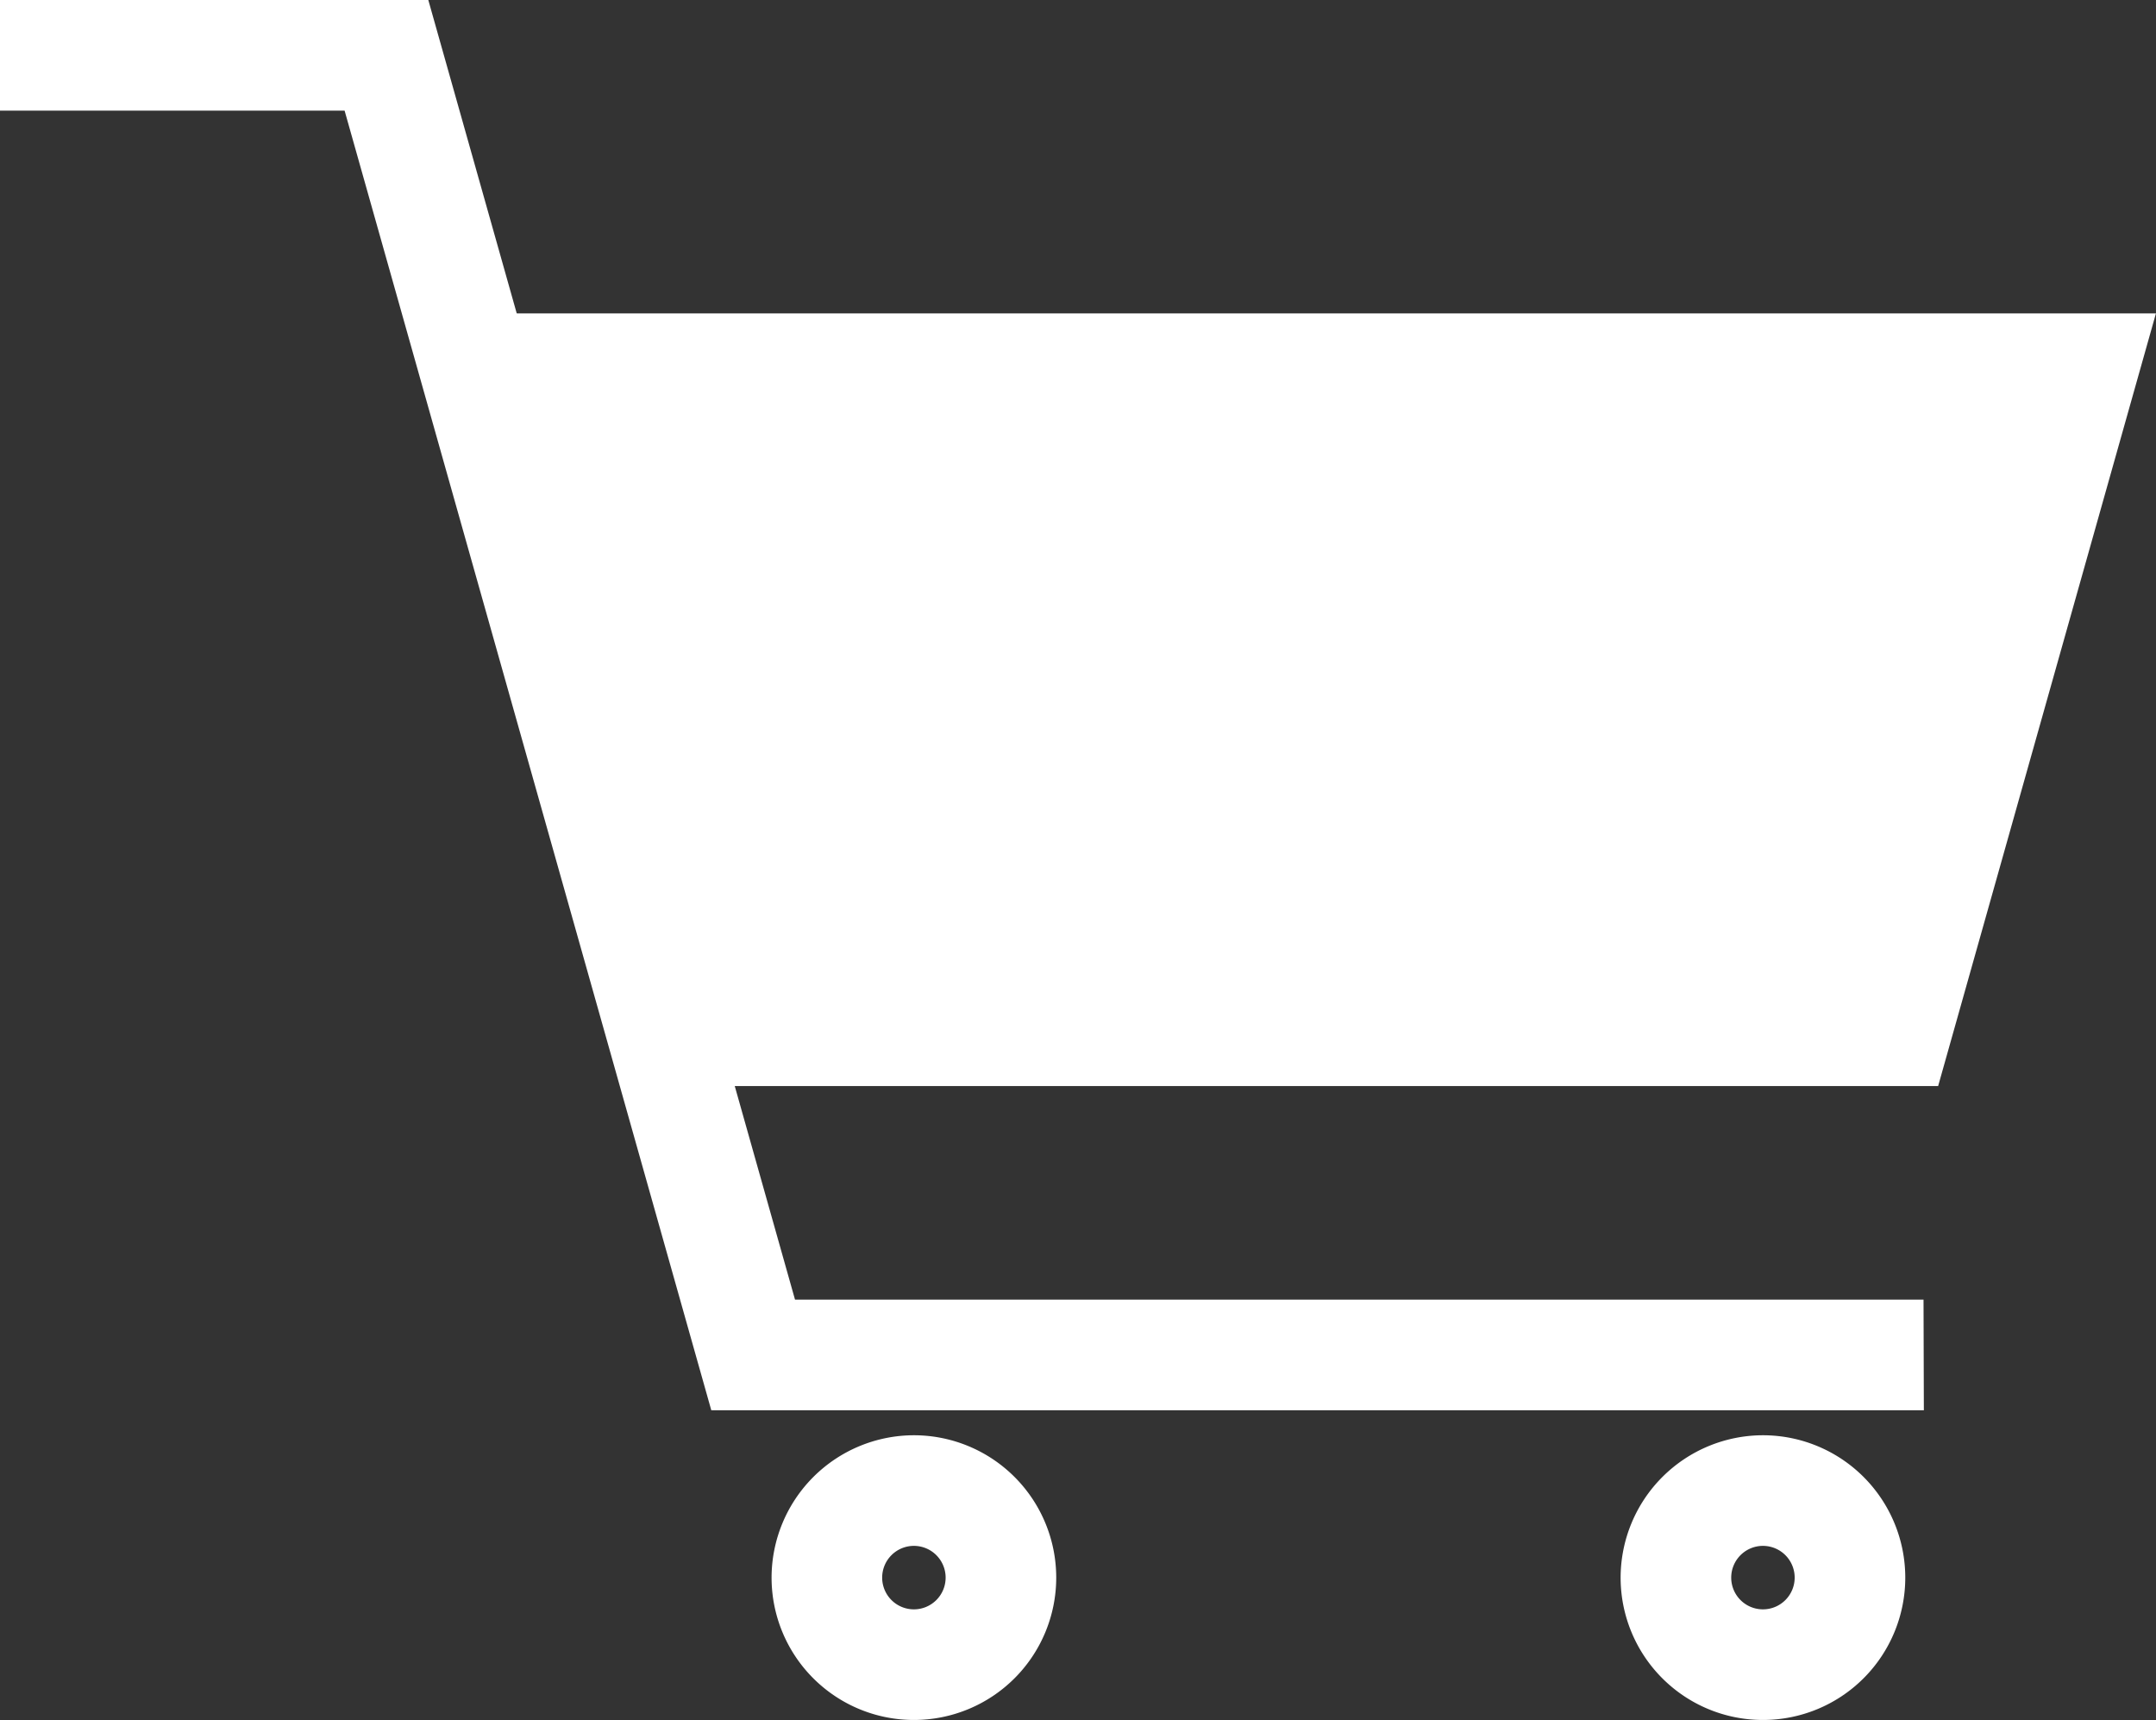
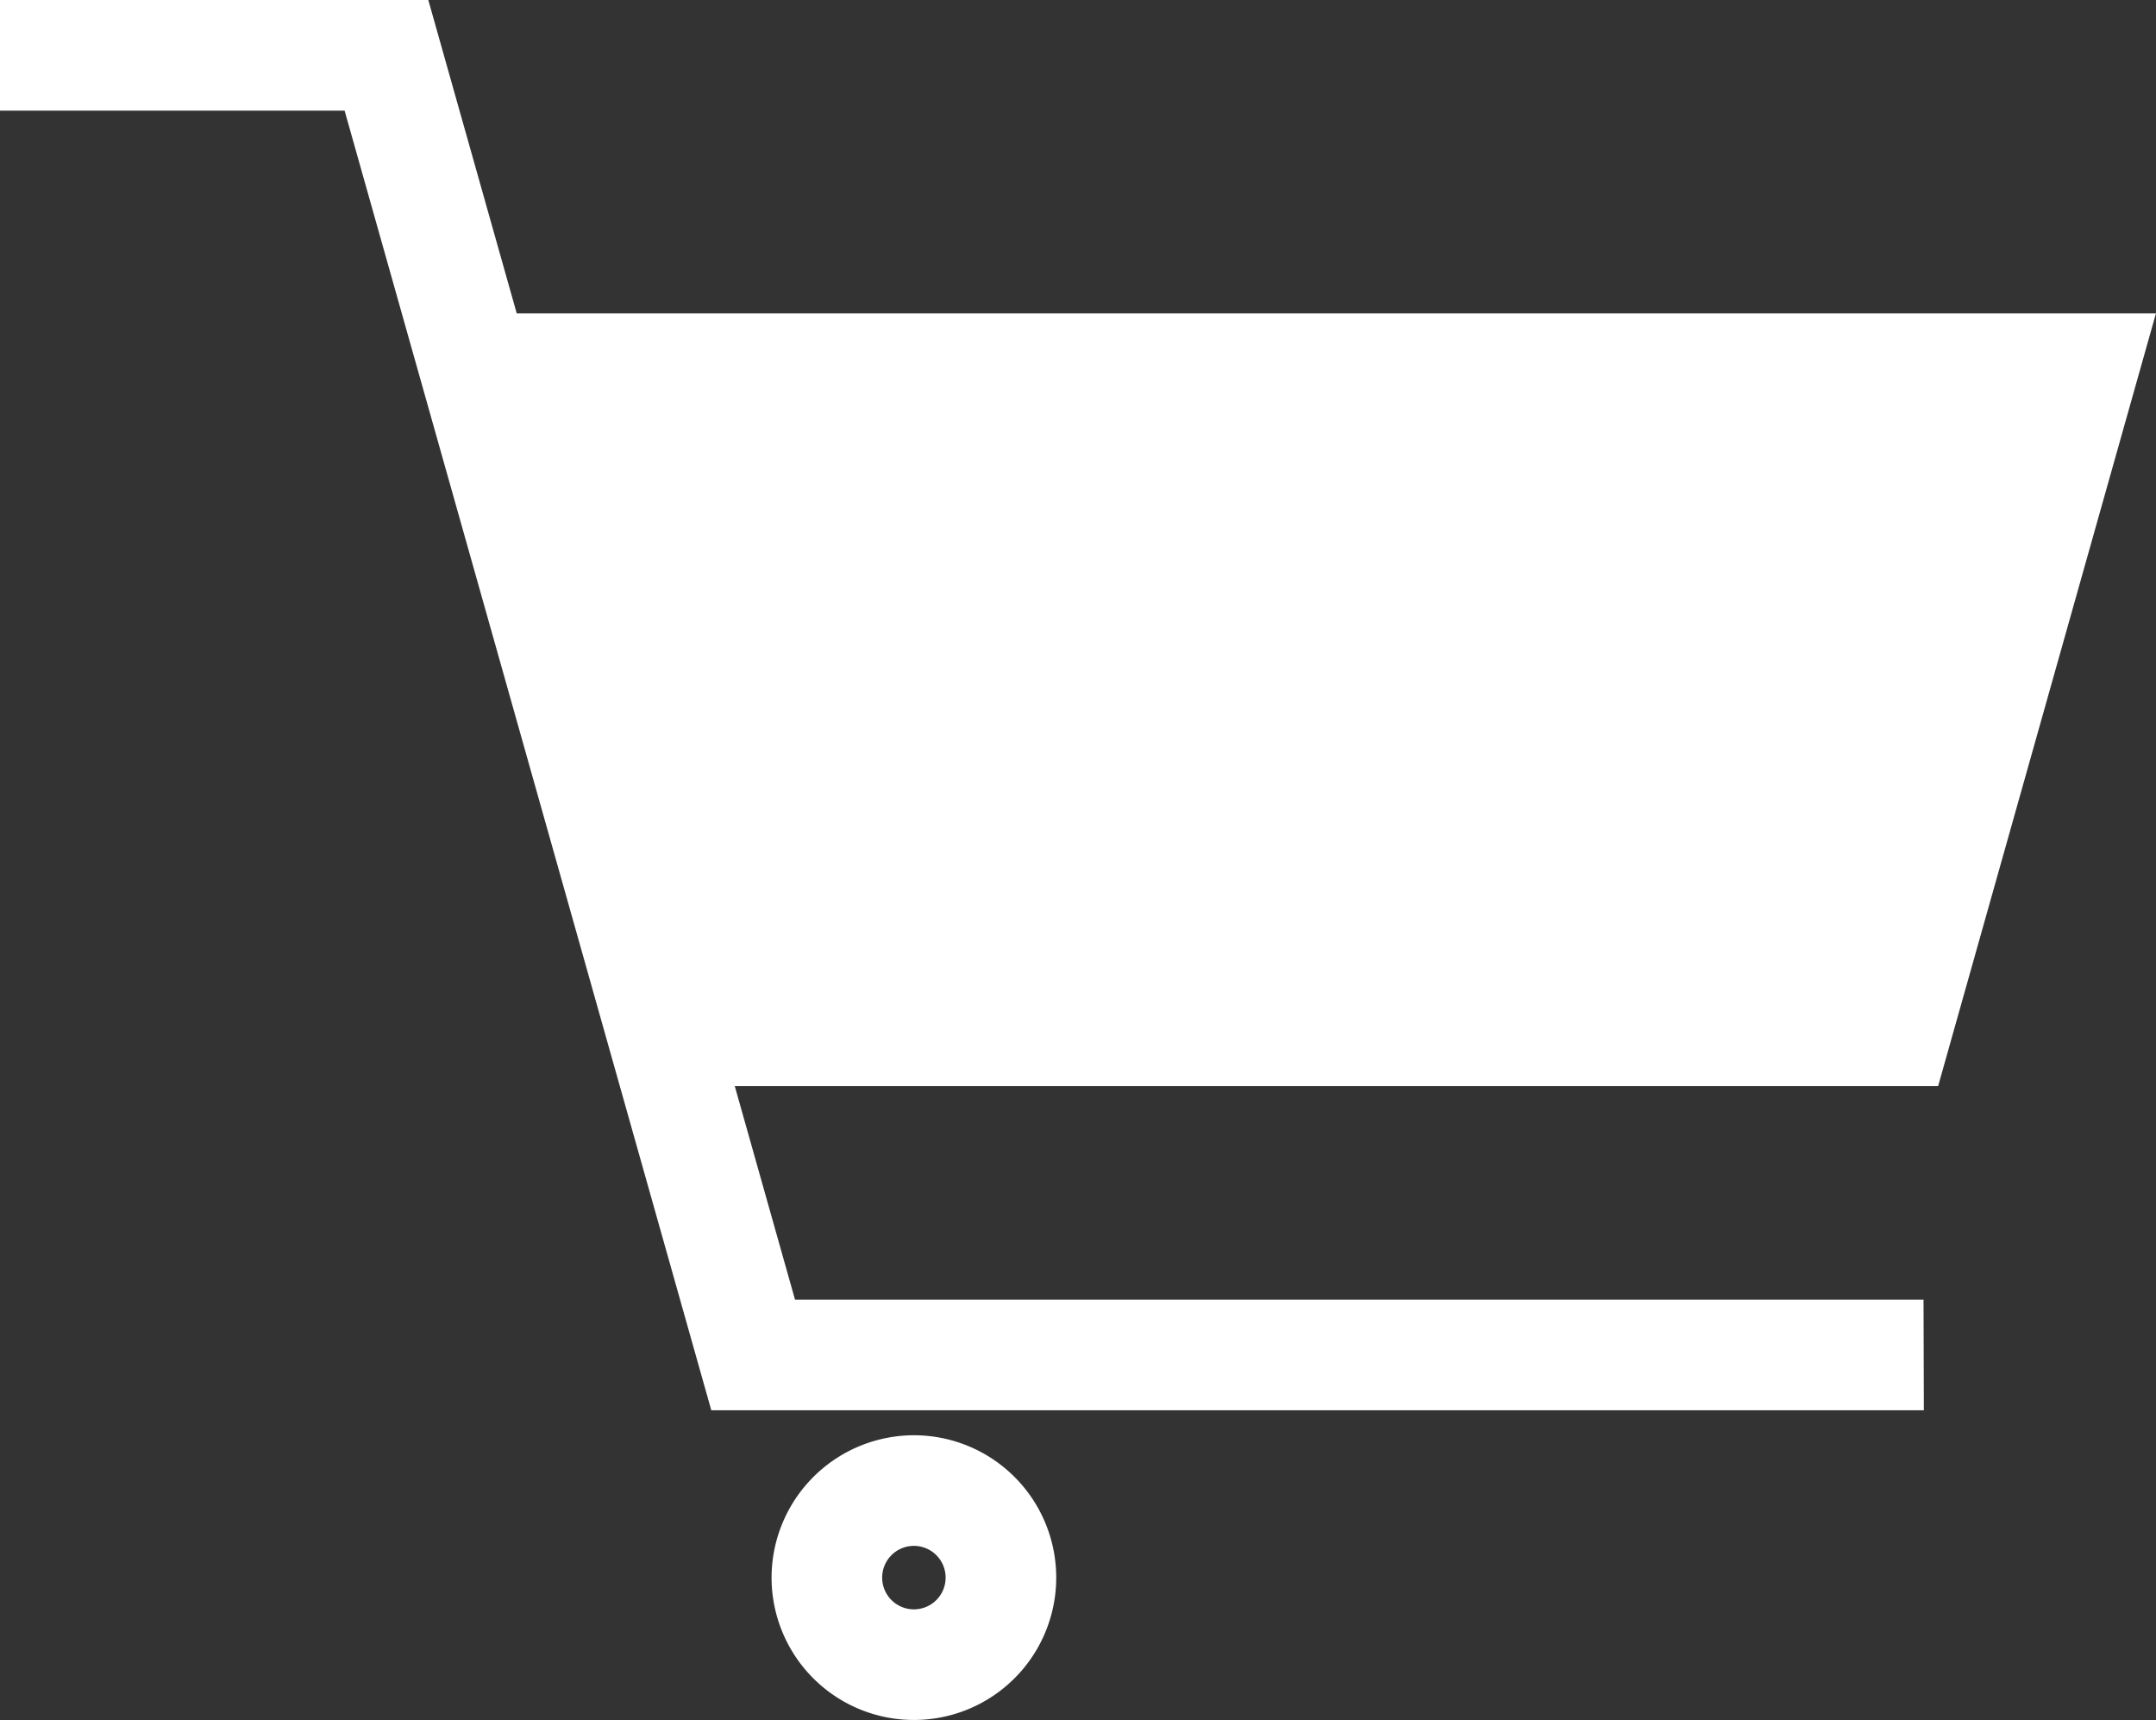
<svg xmlns="http://www.w3.org/2000/svg" width="32.478" height="25.906" viewBox="0 0 32.478 25.906">
  <rect x="0" y="0" width="32.478" height="25.906" fill="#333333" stroke="none" />
  <defs>
    <clipPath id="clip-path">
      <rect id="長方形_168" data-name="長方形 168" width="32.478" height="25.906" fill="none" />
    </clipPath>
  </defs>
  <g id="グループ_343" data-name="グループ 343" transform="translate(-55 80)">
    <g id="グループ_342" data-name="グループ 342" transform="translate(55 -80)">
      <g id="グループ_341" data-name="グループ 341" transform="translate(0 0)" clip-path="url(#clip-path)">
        <path id="パス_1198" data-name="パス 1198" d="M28.981,21.24H10.715L5.191,1.666H0V0H6.452l5.524,19.573h17Z" transform="translate(0 0)" fill="#fff" />
      </g>
    </g>
    <path id="パス_1199" data-name="パス 1199" d="M3.107,2.124,6.391,13.761H25.4L28.681,2.124Z" transform="translate(58.796 -77.404)" fill="#fff" />
    <path id="パス_1200" data-name="パス 1200" d="M7.377,9.728a2.144,2.144,0,1,1-2.146,2.144A2.147,2.147,0,0,1,7.377,9.728Zm0,2.622a.478.478,0,1,0-.48-.478A.478.478,0,0,0,7.377,12.35Z" transform="translate(61.392 -68.112)" fill="#fff" />
-     <path id="パス_1201" data-name="パス 1201" d="M13.133,9.728a2.144,2.144,0,1,1-2.146,2.144A2.147,2.147,0,0,1,13.133,9.728Zm0,2.622a.478.478,0,1,0-.48-.478A.478.478,0,0,0,13.133,12.35Z" transform="translate(68.426 -68.112)" fill="#fff" />
    <rect id="長方形_169" data-name="長方形 169" width="32.478" height="25.906" transform="translate(55 -80)" fill="none" />
  </g>
</svg>